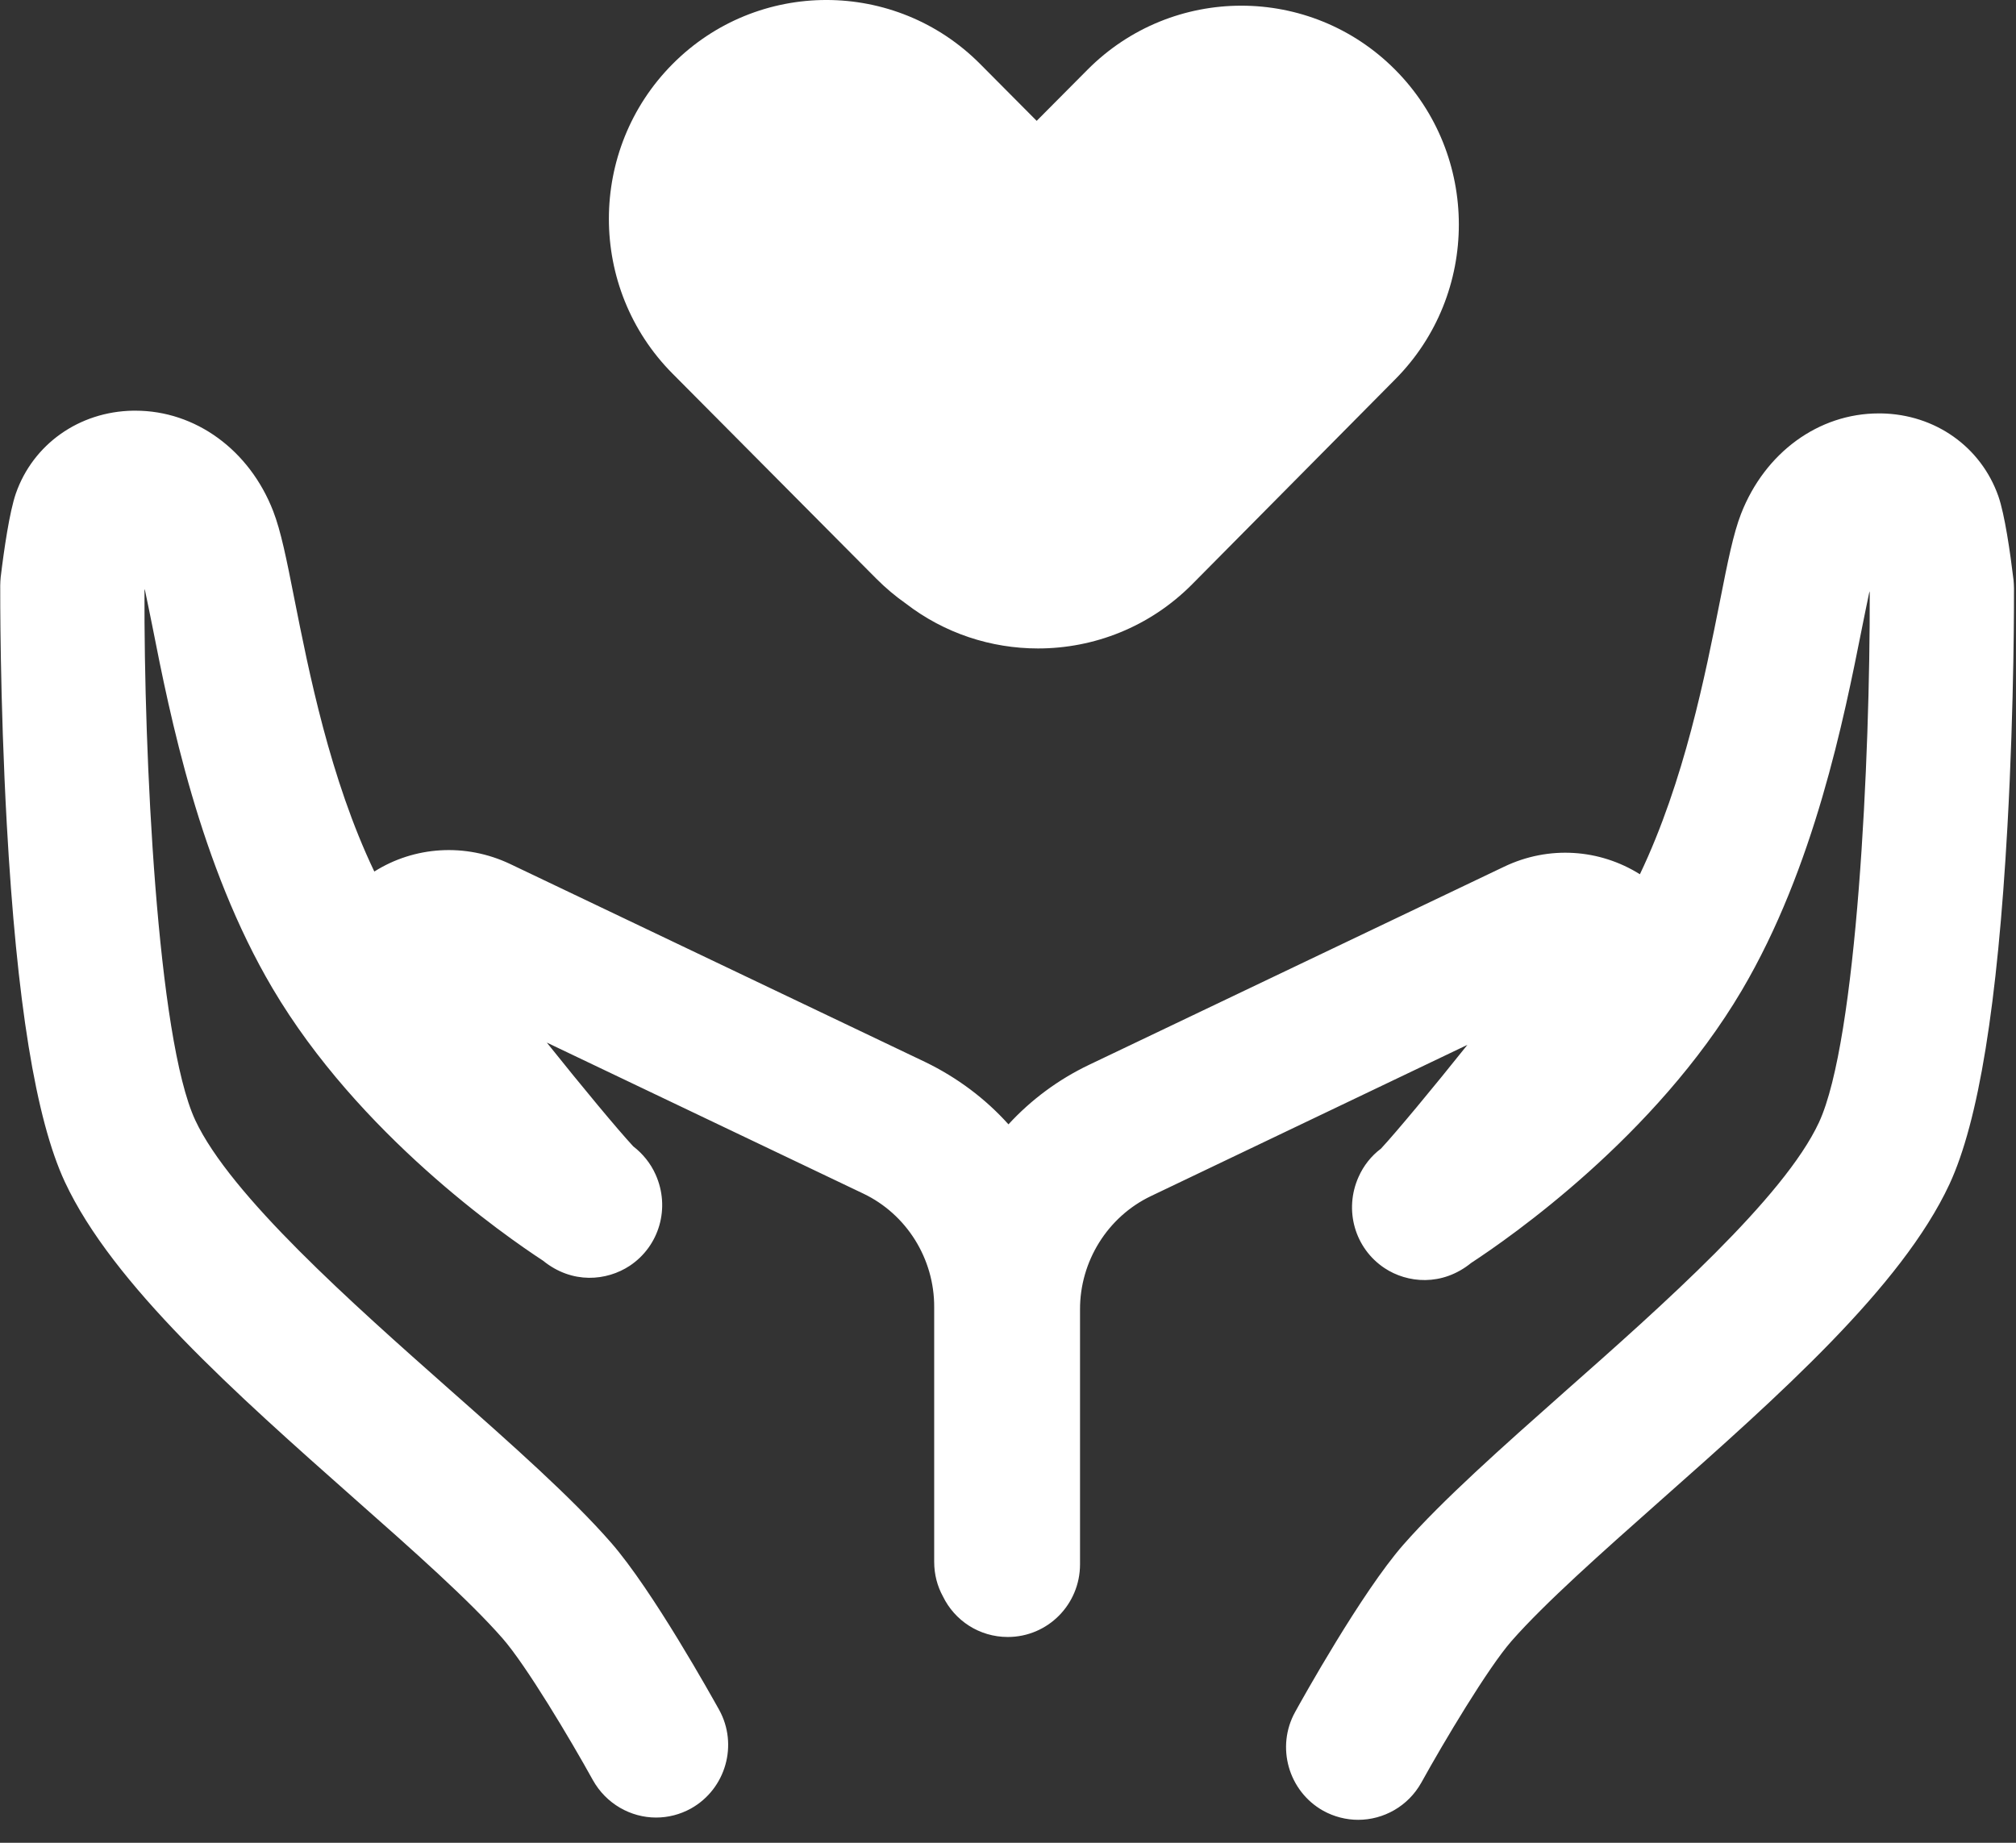
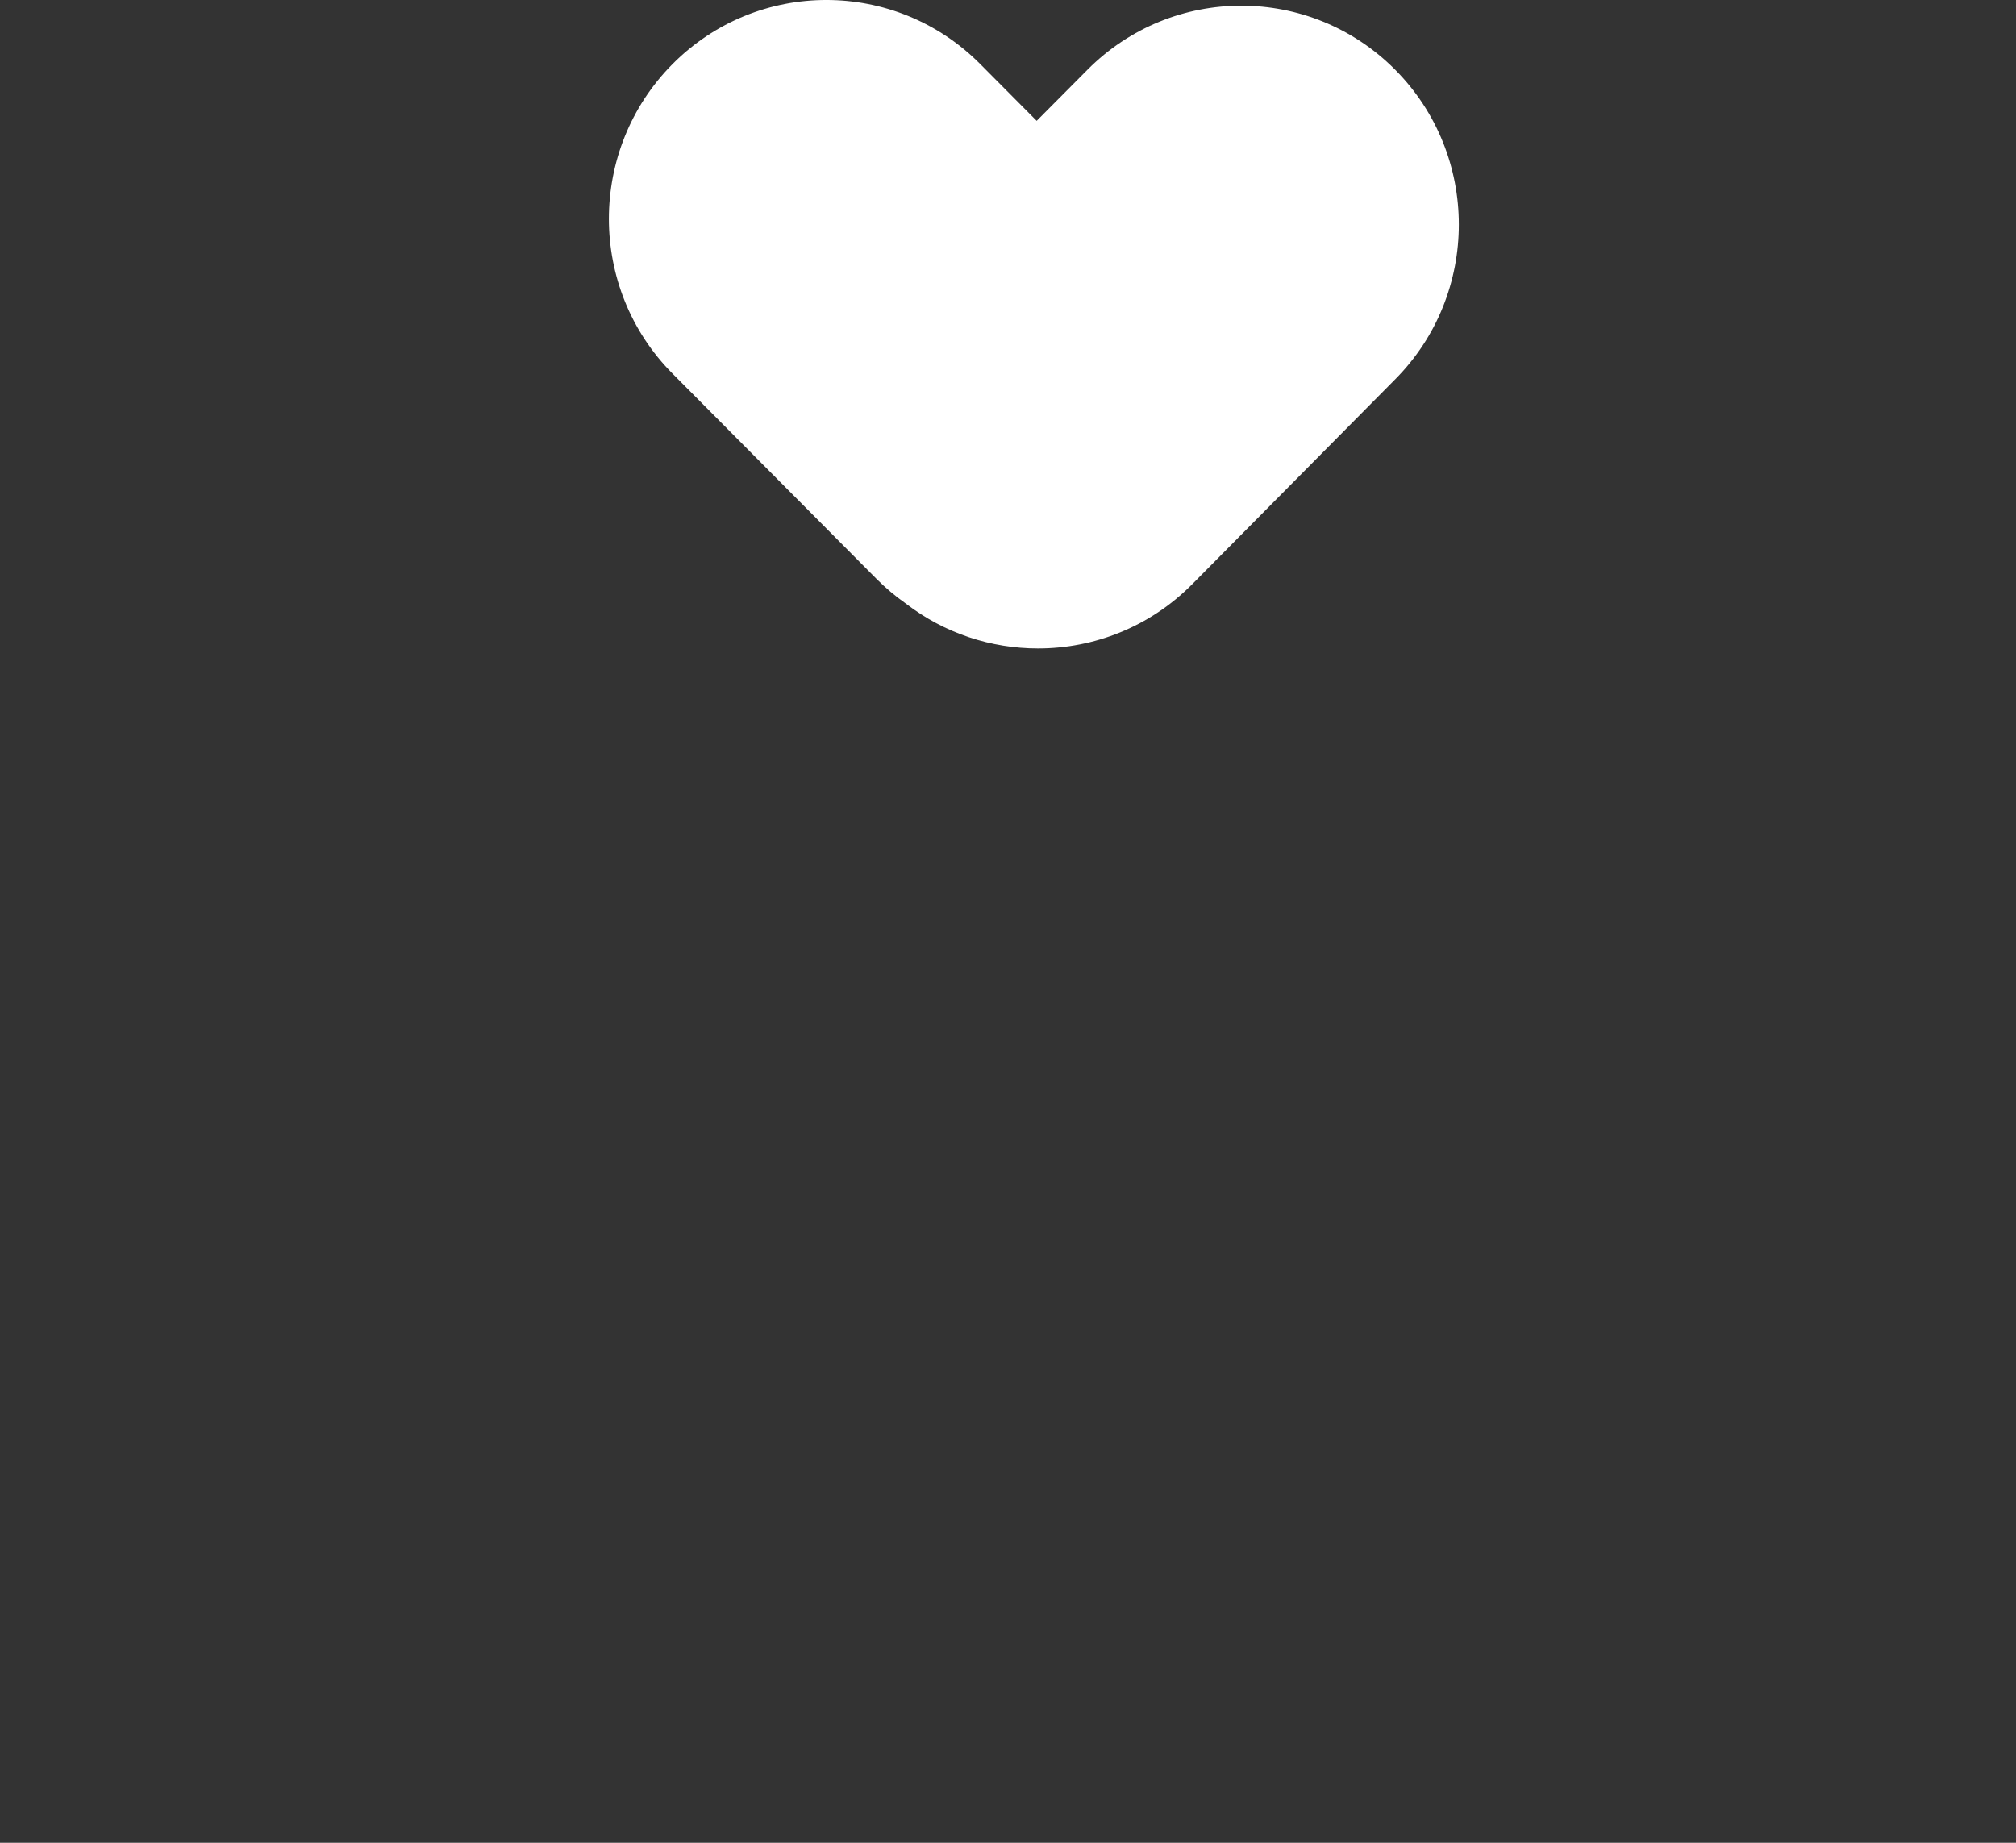
<svg xmlns="http://www.w3.org/2000/svg" width="70px" height="64px" viewBox="0 0 70 64" version="1.1">
  <rect x="0" y="0" width="70" height="64" fill="#333333" stroke="none" />
  <title>06</title>
  <desc>Created with Sketch.</desc>
  <g id="页面1" stroke="none" stroke-width="1" fill="none" fill-rule="evenodd">
    <g id="06" transform="translate(0.008, 0)" fill="#FFFFFF" fill-rule="nonzero">
-       <path d="M69.922,20.432 C69.922,20.337 69.914,20.235 69.906,20.14 C69.789,19.17 69.6,17.868 69.381,17.237 C68.777,15.518 67.186,14.39 65.313,14.358 L65.226,14.358 C63.141,14.358 61.276,15.715 60.445,17.845 C60.178,18.531 59.982,19.509 59.716,20.858 C59.206,23.422 58.477,27.129 56.933,30.363 C55.538,29.488 53.774,29.354 52.214,30.103 L37.806,36.982 C36.733,37.495 35.792,38.197 35.008,39.049 C34.208,38.157 33.229,37.424 32.123,36.887 L17.708,30.008 C16.148,29.267 14.376,29.393 12.989,30.269 C11.445,27.035 10.716,23.327 10.206,20.763 C9.94,19.414 9.744,18.436 9.477,17.75 C8.654,15.628 6.781,14.263 4.696,14.263 L4.609,14.263 C2.736,14.295 1.137,15.431 0.541,17.143 C0.322,17.782 0.133,19.075 0.016,20.046 C0.008,20.14 1.42108547e-14,20.243 1.42108547e-14,20.337 C1.42108547e-14,20.495 -0.015,24.25 0.228,28.628 C0.572,34.805 1.231,38.867 2.242,41.044 C3.904,44.61 8.176,48.396 12.299,52.049 C14.353,53.863 16.289,55.583 17.441,56.9 C18.264,57.839 19.801,60.418 20.577,61.822 C21.039,62.65 21.894,63.124 22.772,63.124 C23.187,63.124 23.603,63.021 23.987,62.808 C25.194,62.13 25.633,60.592 24.959,59.377 C24.724,58.959 22.654,55.228 21.204,53.571 C19.84,52.009 17.786,50.187 15.607,48.262 C12.213,45.257 7.996,41.518 6.773,38.907 C5.448,36.059 4.986,26.183 5.009,20.519 C5.009,20.495 5.017,20.479 5.017,20.456 C5.103,20.858 5.197,21.331 5.284,21.757 C5.895,24.857 6.93,30.048 9.454,34.323 C12.448,39.396 17.52,42.914 18.845,43.782 C19.864,44.61 21.063,44.484 21.855,43.963 C22.889,43.277 23.273,41.944 22.756,40.792 C22.584,40.405 22.309,40.066 21.98,39.814 C21.439,39.23 20.201,37.739 18.978,36.209 L29.968,41.454 C31.473,42.172 32.437,43.718 32.429,45.399 L32.429,54.242 C32.429,54.683 32.539,55.093 32.735,55.448 C33.142,56.285 33.997,56.853 34.985,56.853 C36.372,56.853 37.493,55.725 37.493,54.328 L37.493,45.501 L37.493,45.485 C37.485,43.813 38.449,42.259 39.954,41.541 L50.944,36.288 C49.729,37.81 48.483,39.309 47.942,39.893 C47.605,40.145 47.338,40.484 47.166,40.871 C46.649,42.022 47.033,43.356 48.067,44.042 C48.851,44.562 50.058,44.689 51.077,43.86 C52.402,42.993 57.474,39.475 60.468,34.402 C62.992,30.127 64.019,24.944 64.639,21.836 C64.725,21.41 64.819,20.937 64.905,20.535 C64.905,20.558 64.913,20.574 64.913,20.598 C64.929,26.262 64.474,36.138 63.149,38.985 C61.934,41.596 57.709,45.343 54.315,48.341 C52.144,50.266 50.09,52.088 48.718,53.65 C47.268,55.306 45.198,59.03 44.963,59.456 C44.289,60.671 44.728,62.209 45.935,62.887 C46.319,63.1 46.743,63.203 47.15,63.203 C48.028,63.203 48.883,62.737 49.345,61.909 C50.121,60.505 51.658,57.925 52.481,56.987 C53.641,55.669 55.577,53.95 57.623,52.135 C61.754,48.475 66.018,44.697 67.68,41.131 C68.691,38.954 69.35,34.891 69.694,28.715 C69.937,24.353 69.922,20.59 69.922,20.432 Z" id="路径" />
      <path d="M48.436,2.422 C45.488,-0.544 40.699,-0.544 37.752,2.422 L35.988,4.197 L34.028,2.225 C31.081,-0.742 26.291,-0.742 23.344,2.225 C20.397,5.191 20.397,10.01 23.344,12.976 L30.422,20.1 C30.736,20.415 31.081,20.707 31.441,20.959 C32.79,22.001 34.412,22.521 36.035,22.521 C37.971,22.521 39.907,21.78 41.381,20.297 L48.436,13.174 C51.383,10.208 51.383,5.388 48.436,2.422 L48.436,2.422 Z" id="形状" />
    </g>
  </g>
</svg>